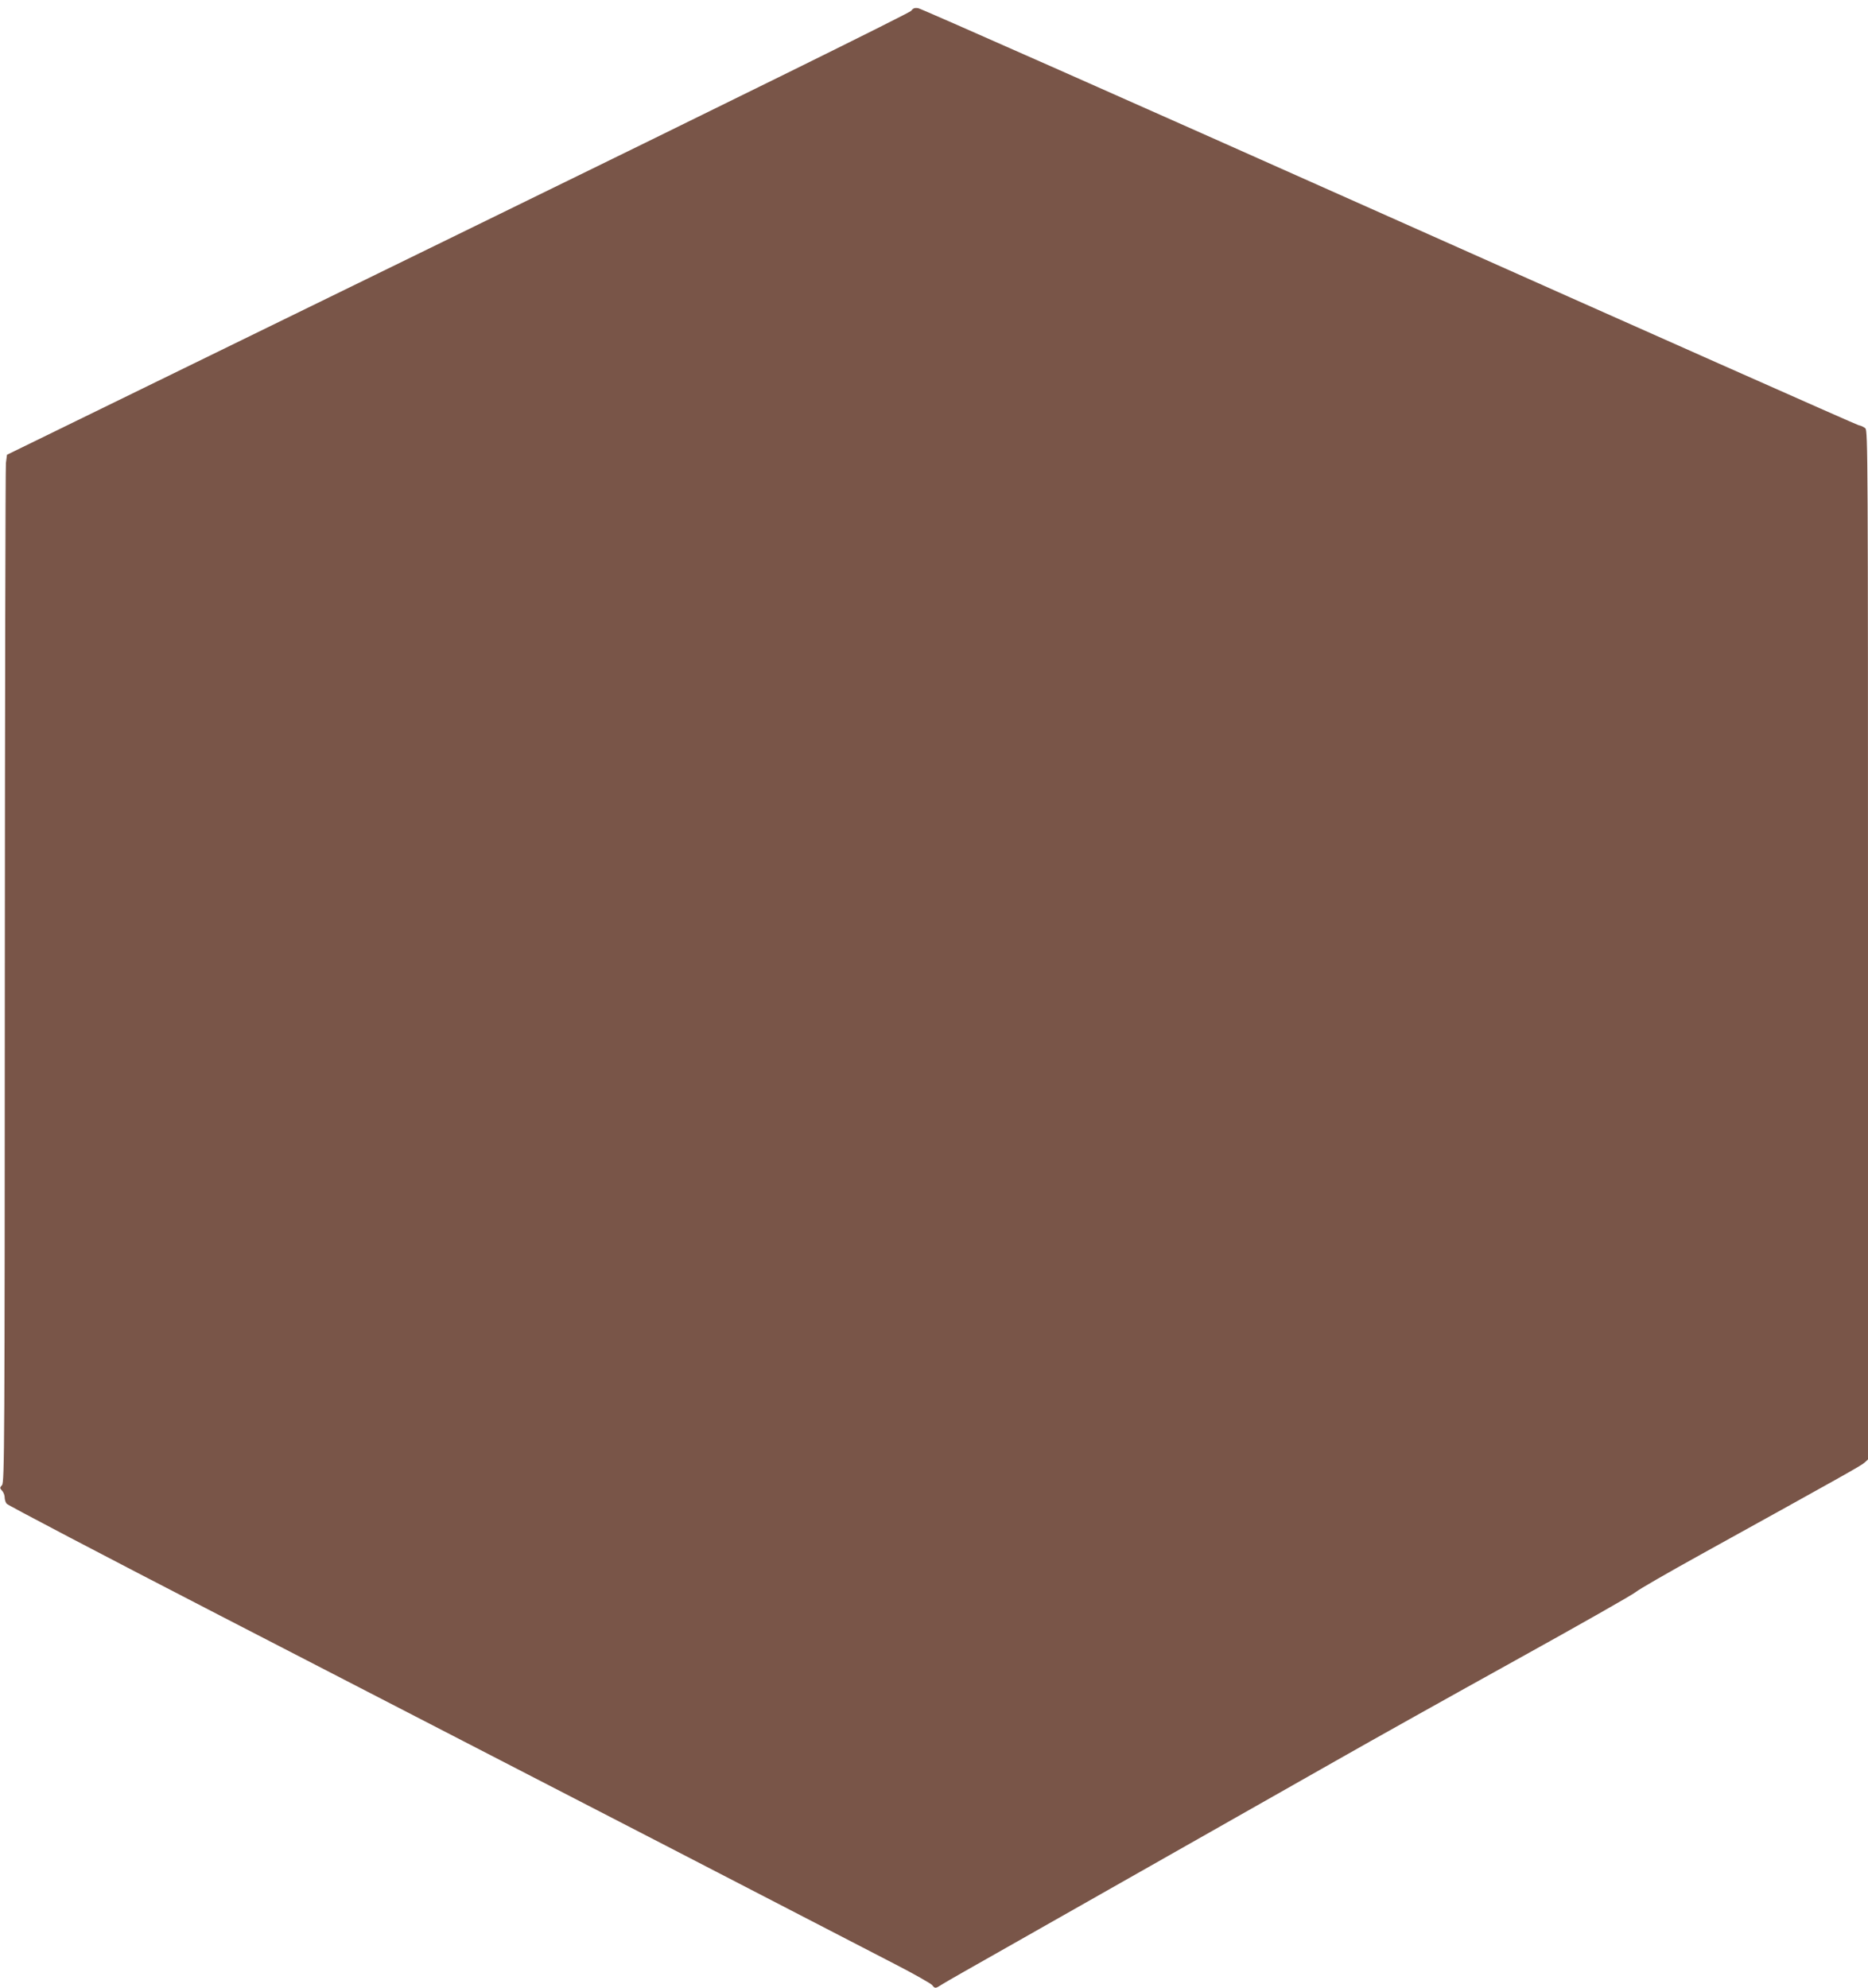
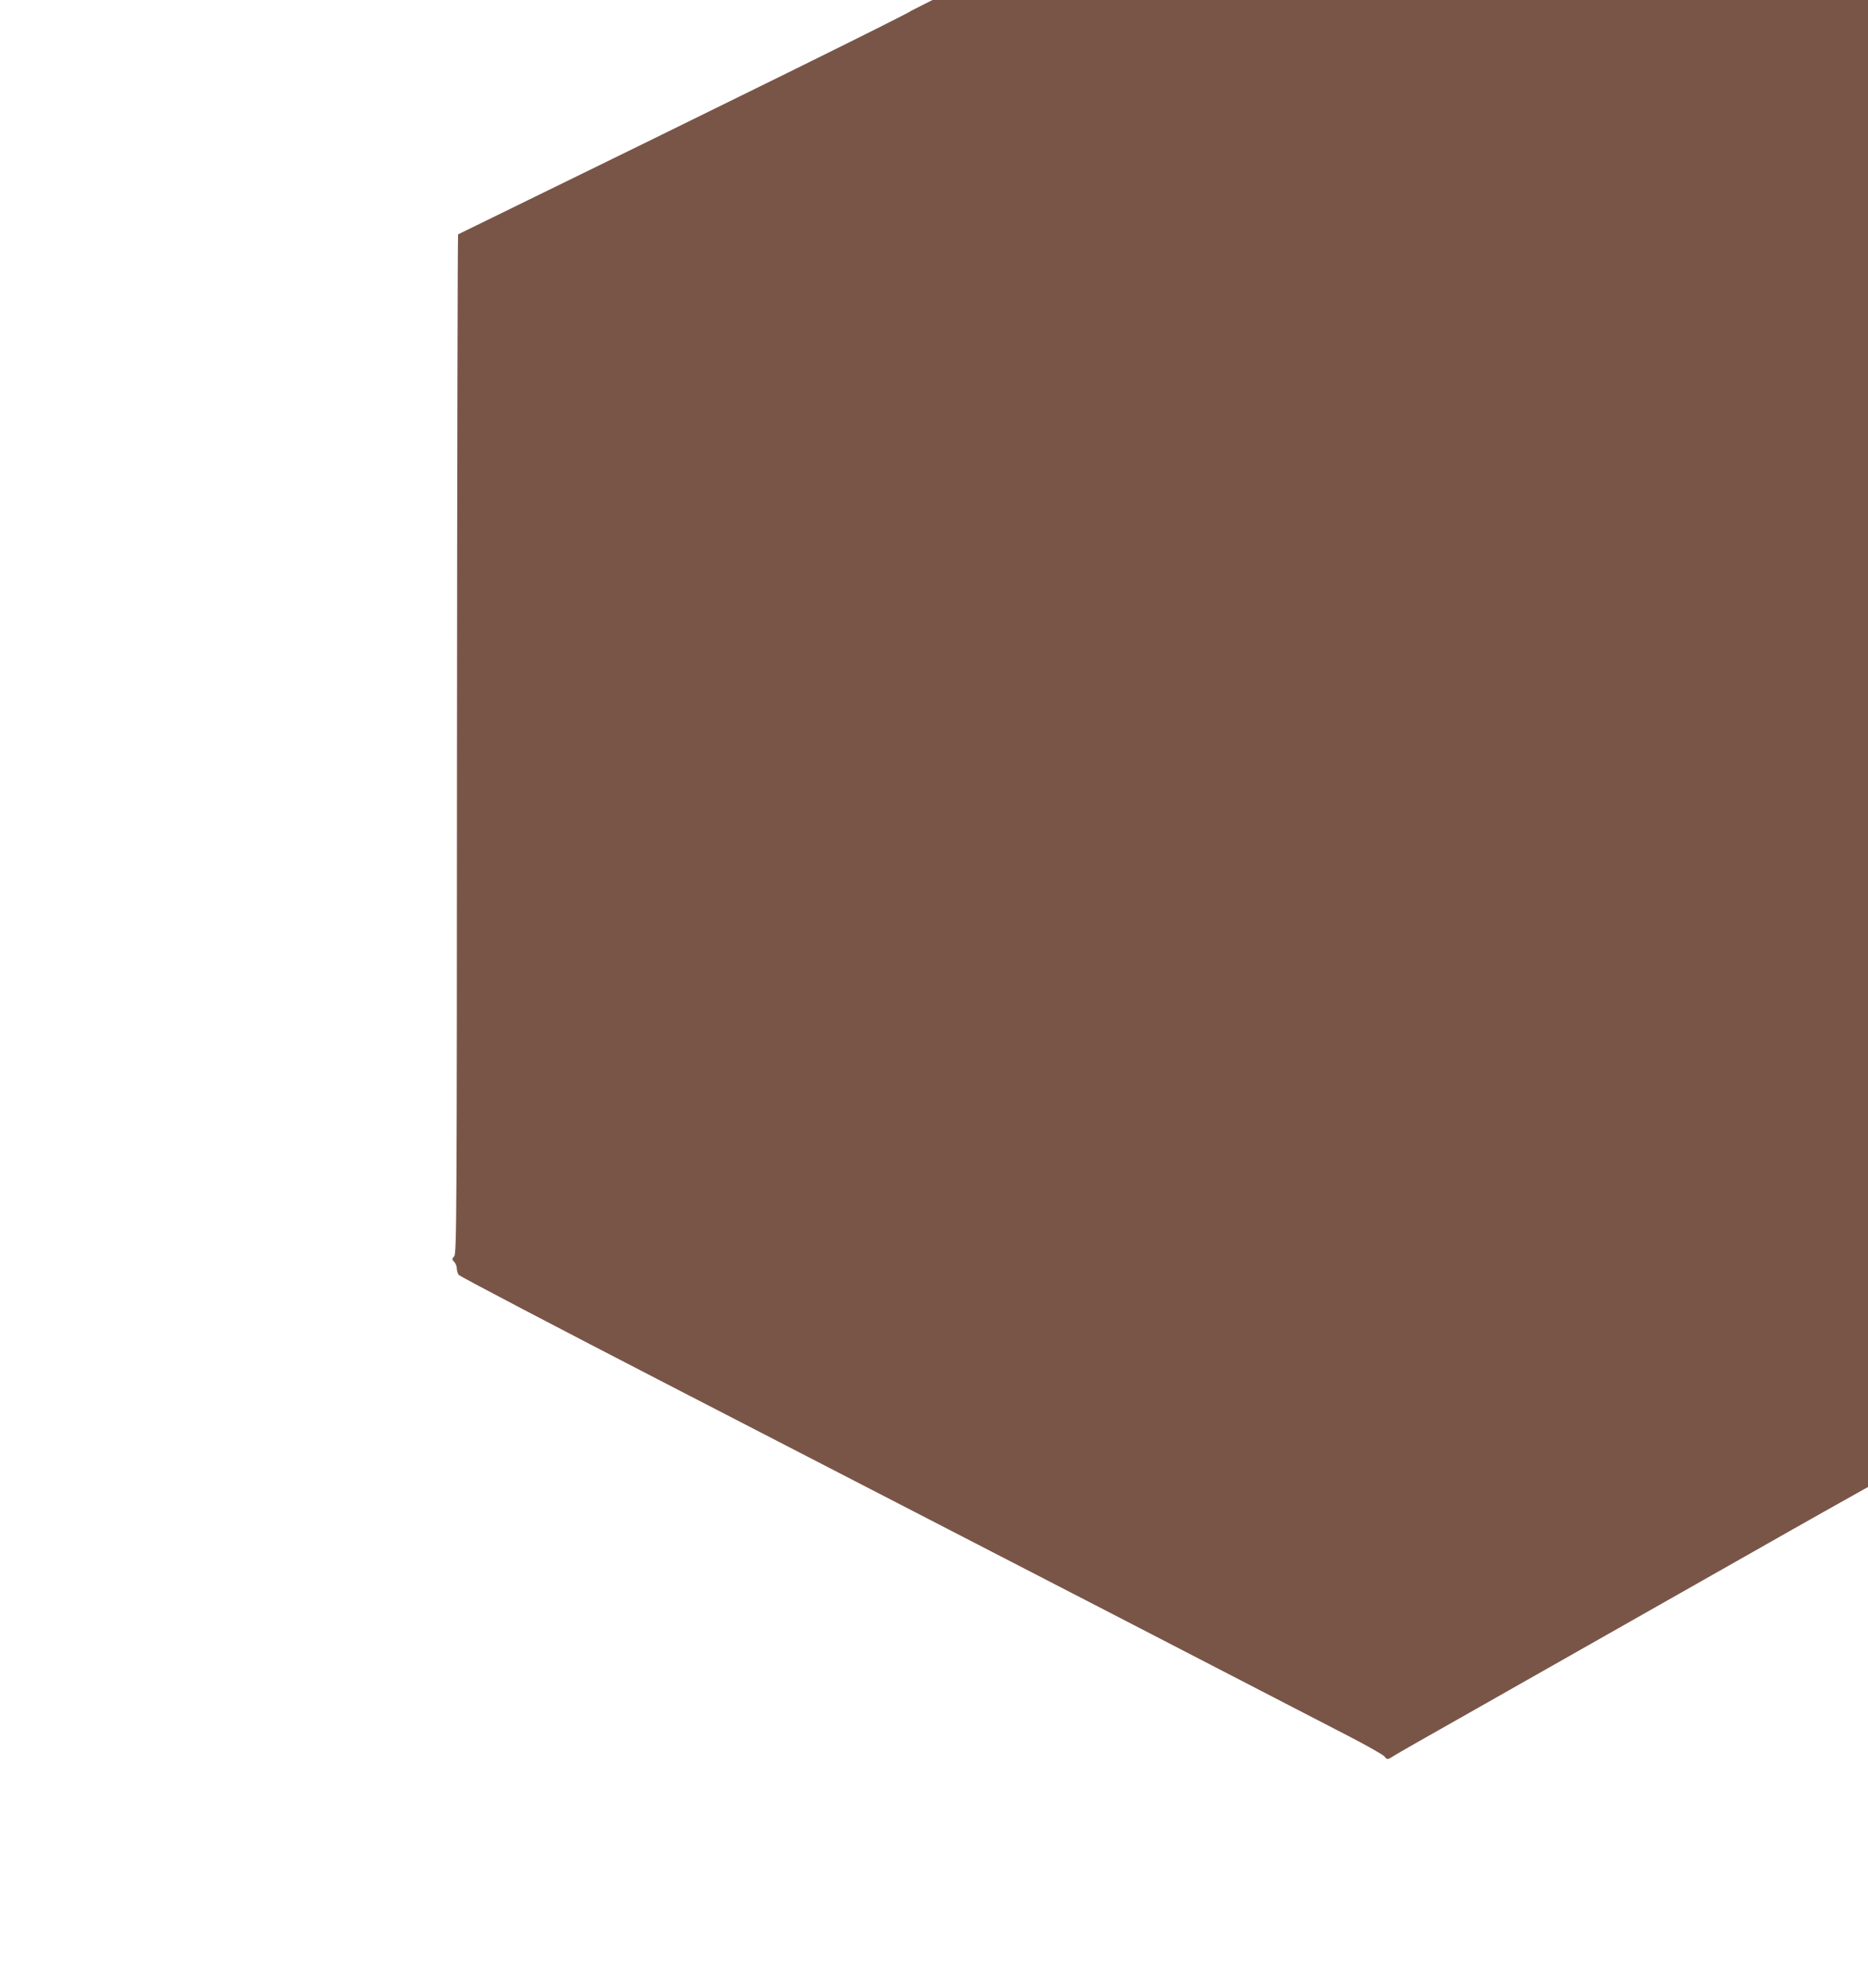
<svg xmlns="http://www.w3.org/2000/svg" version="1.0" width="1203pt" height="1280pt" viewBox="0 0 1203 1280" preserveAspectRatio="xMidYMid meet">
  <g transform="translate(0,1280) scale(0.1,-0.1)" fill="#795548" stroke="none">
-     <path d="M5869 12731 c-8 -13 -1145 -574 -2919 -1440 l-2905 -1419 -7 -54 c-3 -29 -6 -1517 -7 -3307 -1 -3013 -2 -3256 -18 -3273 -15 -17 -15 -19 0 -36 10 -10 17 -30 17 -43 0 -14 6 -33 13 -41 6 -9 624 -333 1372 -719 2110 -1088 4108 -2120 4350 -2246 121 -62 227 -123 237 -133 20 -25 21 -25 66 4 20 13 208 120 417 238 441 250 897 509 2125 1205 223 127 740 416 1150 643 410 227 759 425 775 440 17 15 208 125 425 245 915 506 1026 568 1048 588 l22 20 0 3312 c0 3142 -1 3313 -17 3327 -10 9 -29 18 -43 20 -14 3 -1375 607 -3025 1343 -1650 736 -3014 1340 -3031 1342 -23 4 -34 0 -45 -16z" />
+     <path d="M5869 12731 c-8 -13 -1145 -574 -2919 -1440 c-3 -29 -6 -1517 -7 -3307 -1 -3013 -2 -3256 -18 -3273 -15 -17 -15 -19 0 -36 10 -10 17 -30 17 -43 0 -14 6 -33 13 -41 6 -9 624 -333 1372 -719 2110 -1088 4108 -2120 4350 -2246 121 -62 227 -123 237 -133 20 -25 21 -25 66 4 20 13 208 120 417 238 441 250 897 509 2125 1205 223 127 740 416 1150 643 410 227 759 425 775 440 17 15 208 125 425 245 915 506 1026 568 1048 588 l22 20 0 3312 c0 3142 -1 3313 -17 3327 -10 9 -29 18 -43 20 -14 3 -1375 607 -3025 1343 -1650 736 -3014 1340 -3031 1342 -23 4 -34 0 -45 -16z" />
  </g>
</svg>